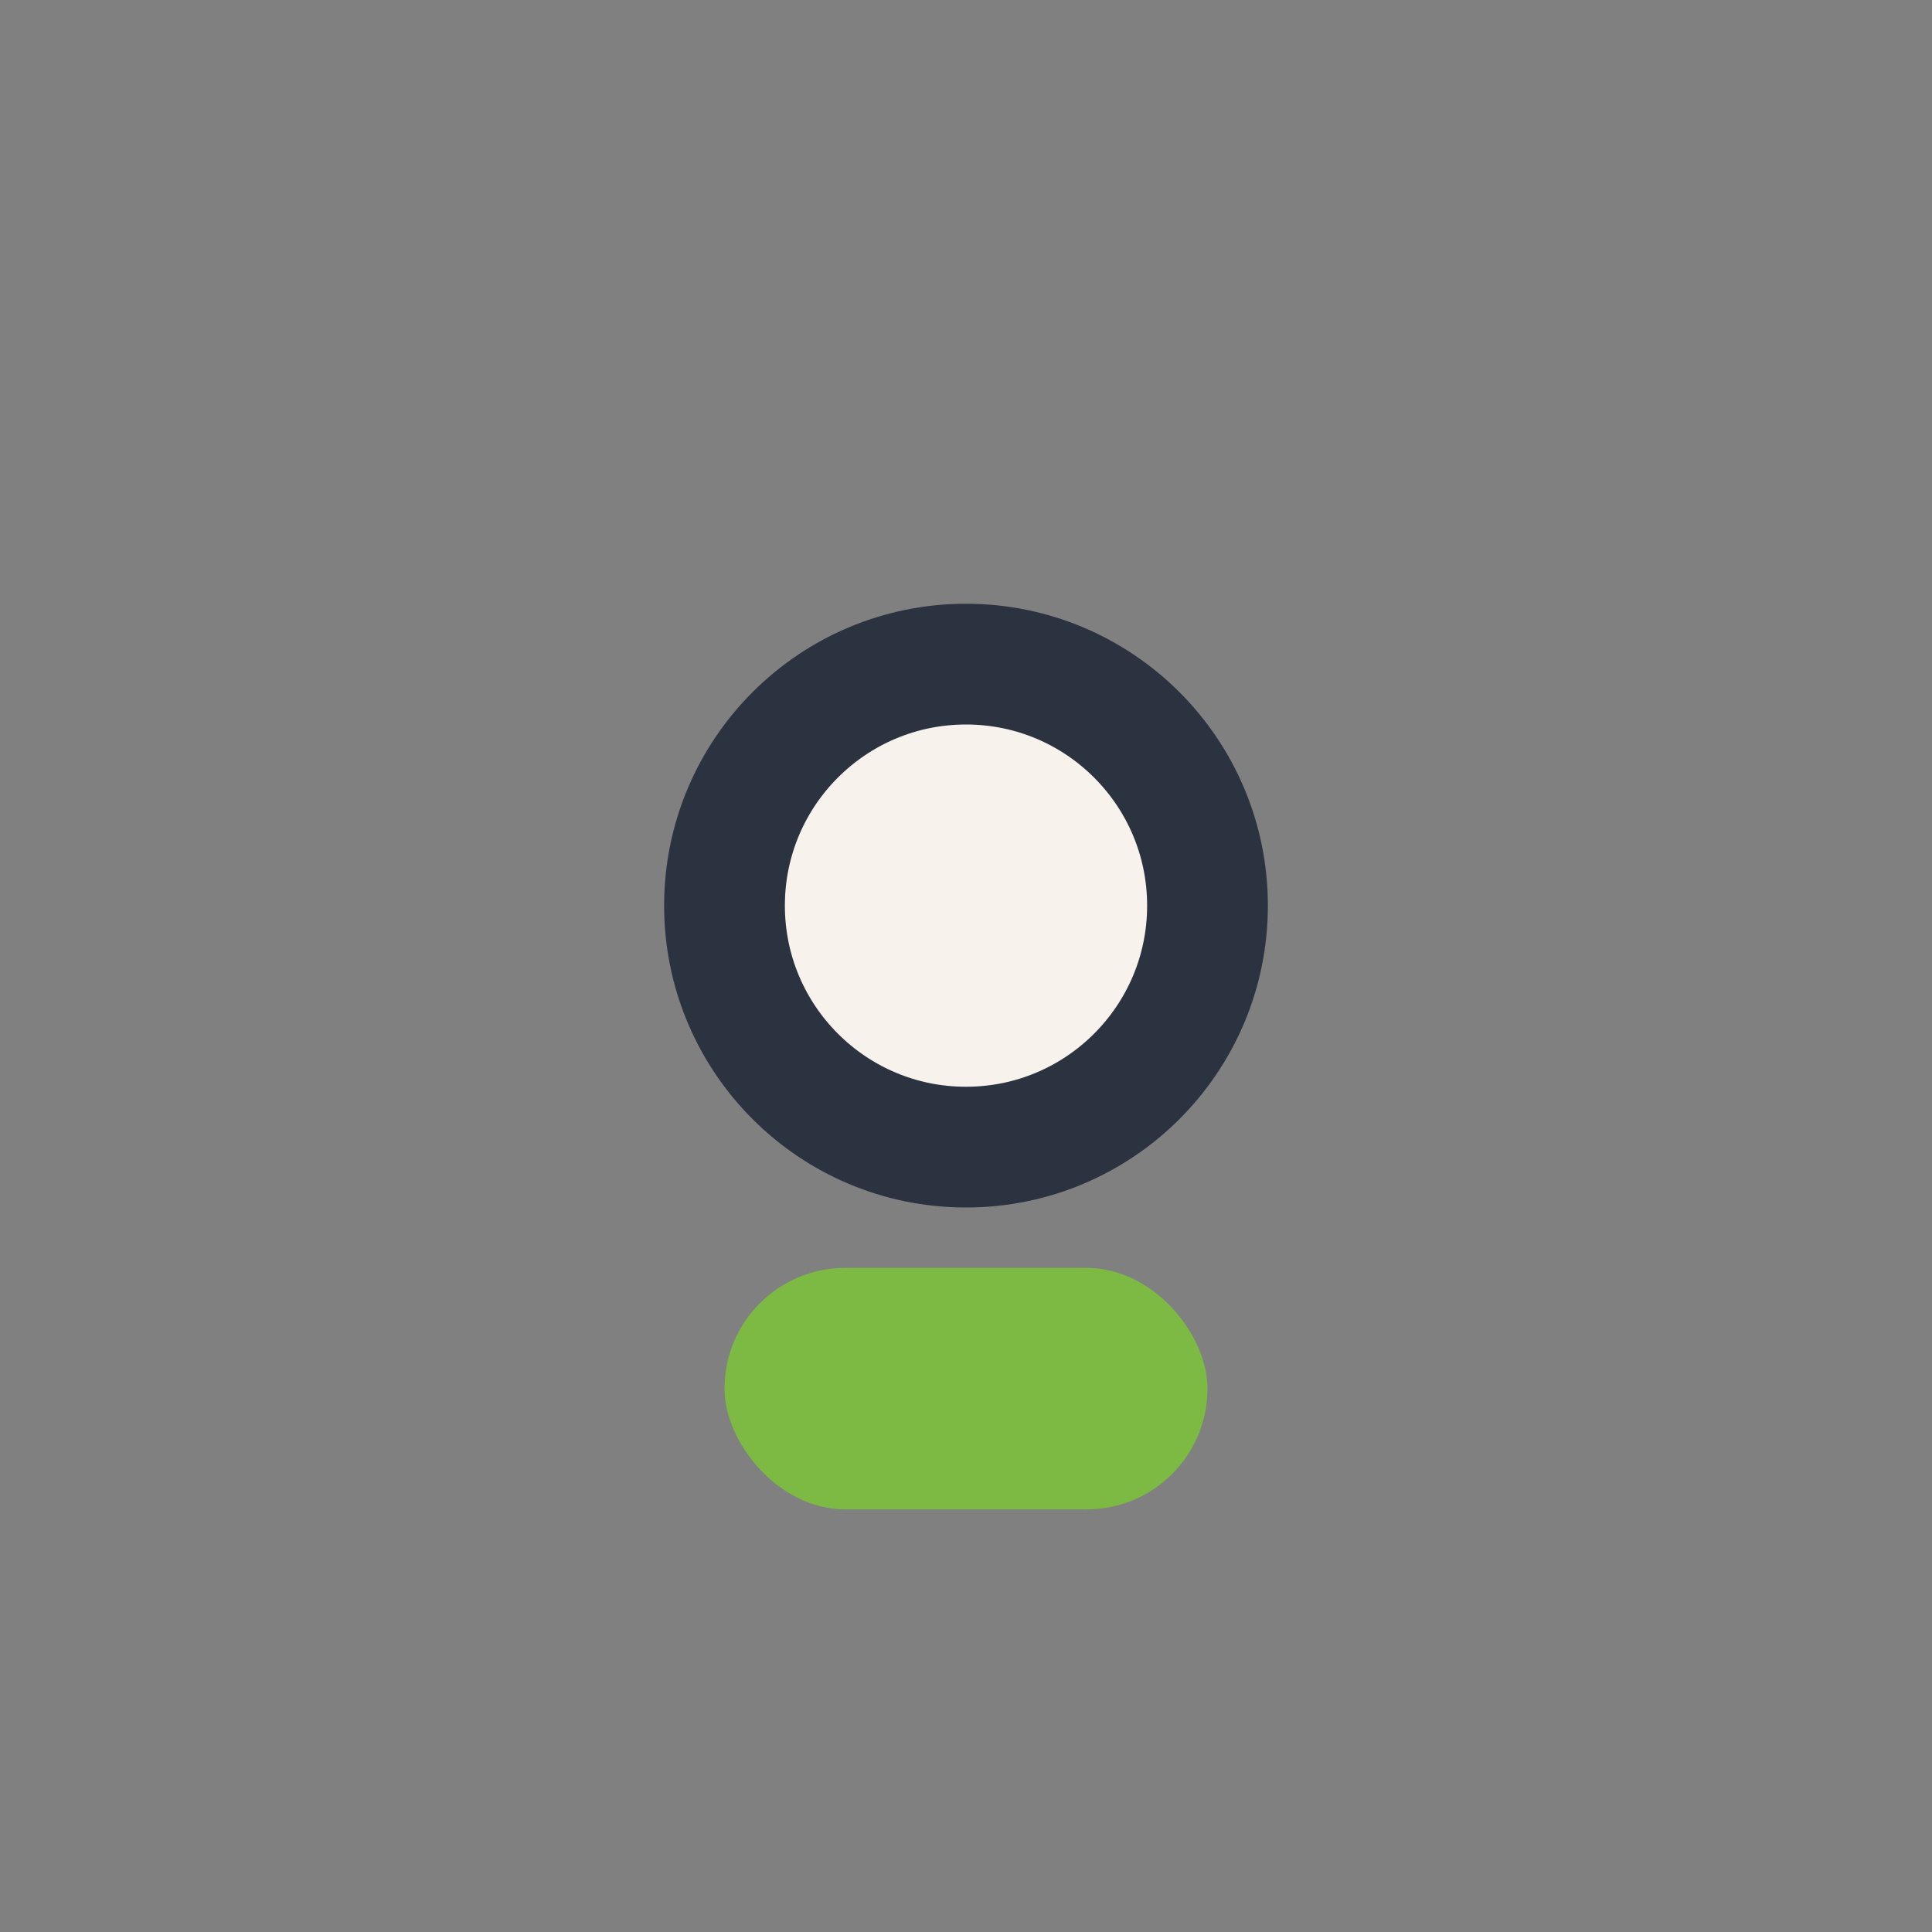
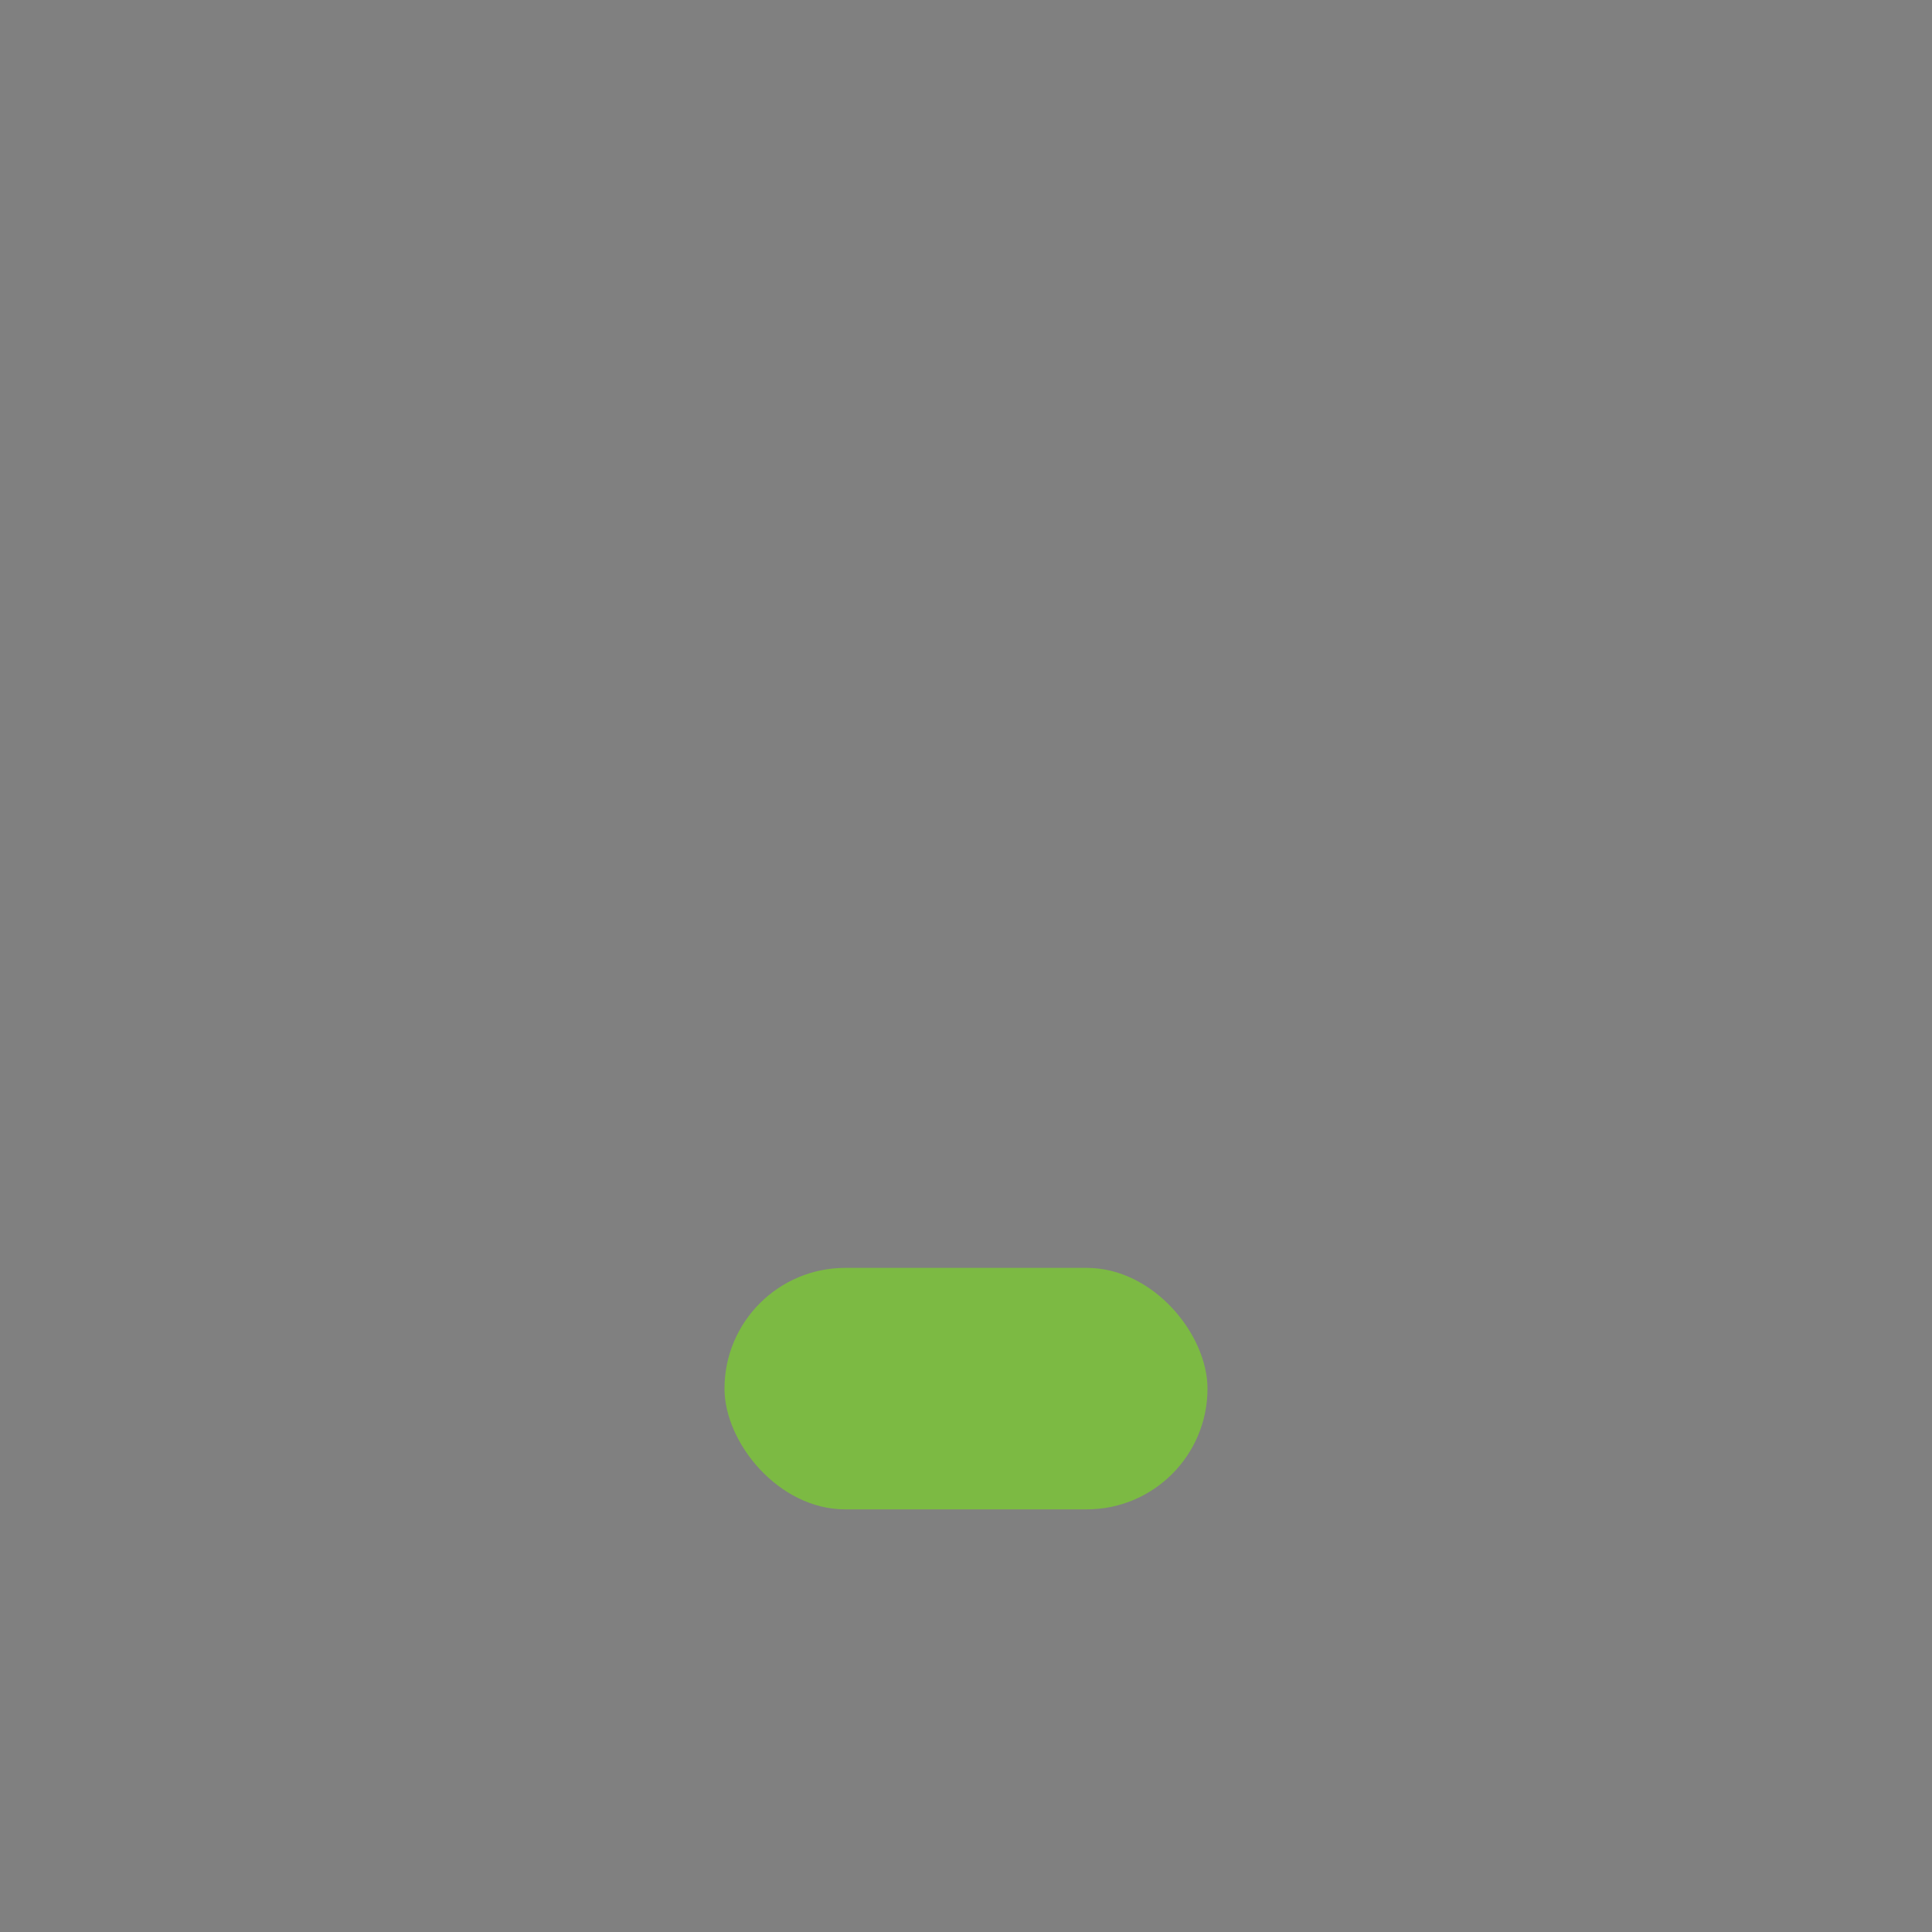
<svg xmlns="http://www.w3.org/2000/svg" width="32" height="32" viewBox="0 0 32 32">
  <rect x="0" y="0" width="32" height="32" fill="#808080" stroke="none" />
-   <circle cx="16" cy="15" r="4" fill="#F7F3EC" stroke="#2B3240" stroke-width="2" />
  <rect x="12" y="21" width="8" height="4" rx="2" fill="#7CBA43" />
</svg>